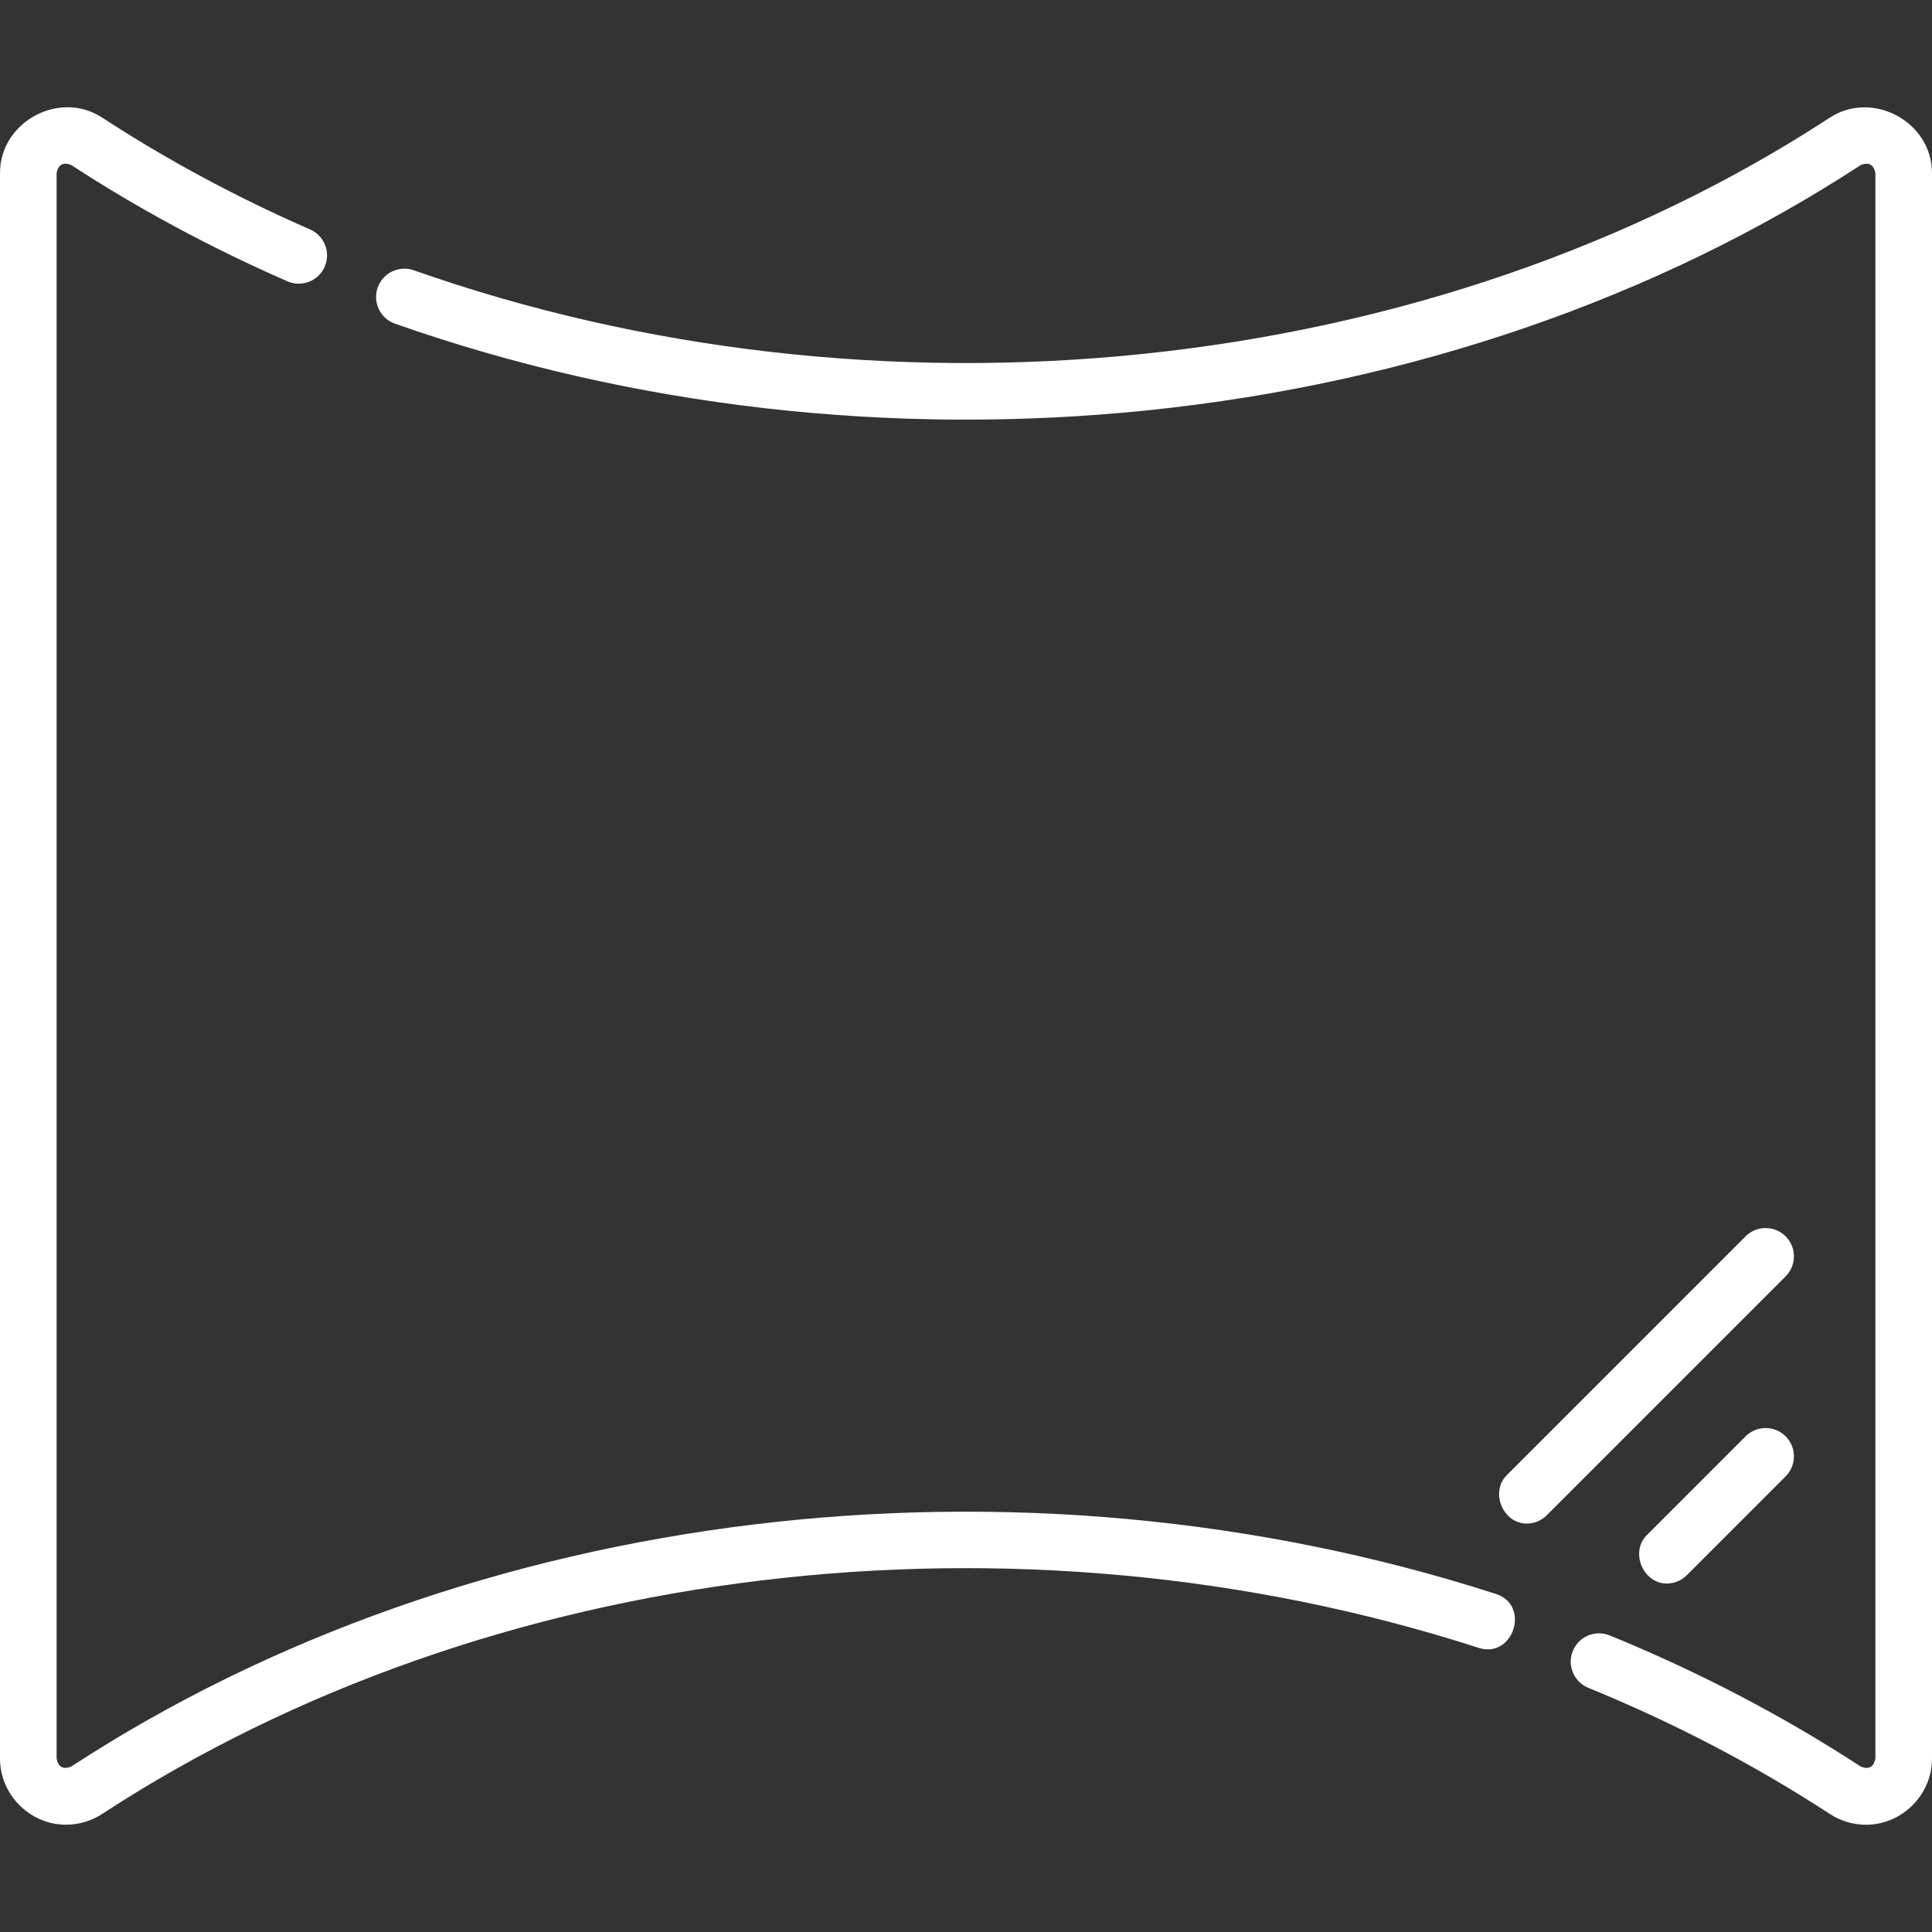
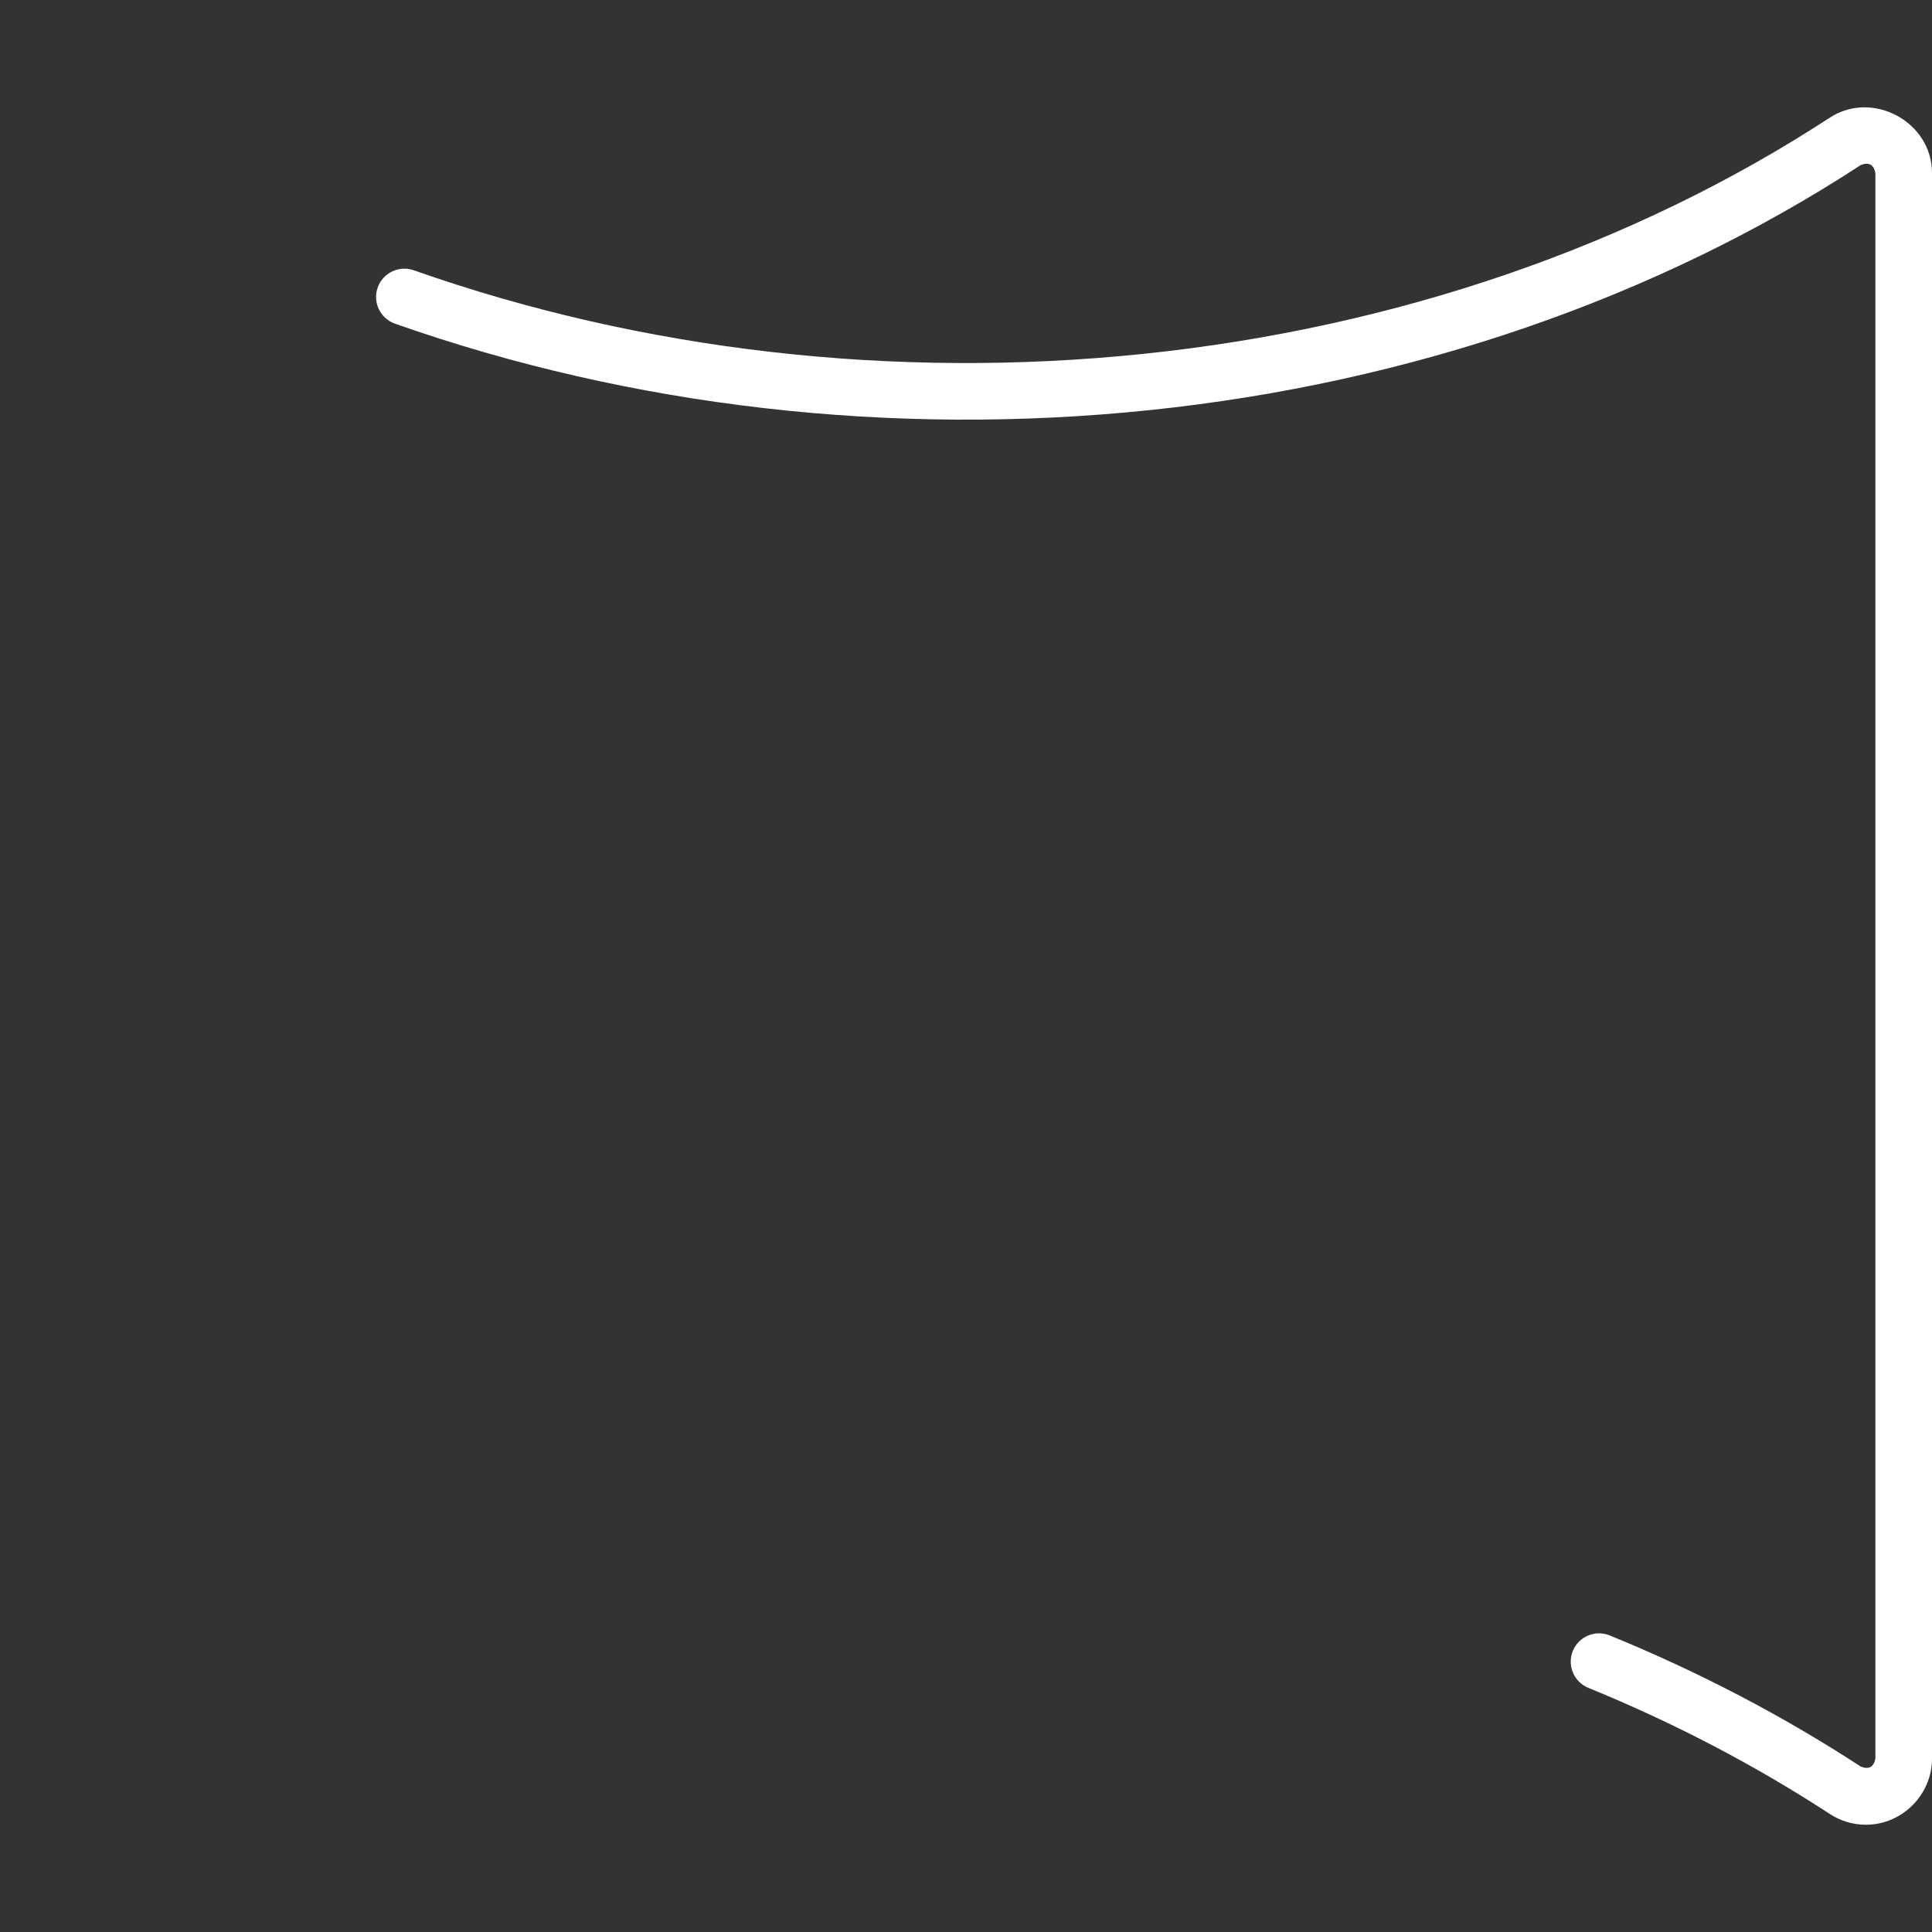
<svg xmlns="http://www.w3.org/2000/svg" id="Capa_1" viewBox="0 0 512 512">
  <rect x="0" y="0" width="512" height="512" fill="#333333" stroke="none" />
  <g>
    <path d="m494.495 483.576c-3.338 0-6.666-.956-9.567-2.85-19.796-12.923-41.329-24.171-64.003-33.431-3.834-1.566-5.674-5.944-4.107-9.779 1.566-3.834 5.941-5.674 9.779-4.107 23.554 9.62 45.938 21.314 66.53 34.757 2.124.839 3.415.14 3.873-2.098v-420.233c-.458-2.237-1.749-2.936-3.873-2.098-54.121 35.316-119.344 57.781-188.615 64.965-68.11 7.064-137.213-.865-199.84-22.928-3.906-1.377-5.958-5.659-4.582-9.566 1.377-3.906 5.66-5.957 9.566-4.582 60.546 21.33 127.391 28.992 193.308 22.156 66.91-6.939 129.833-28.588 181.966-62.607 11.289-7.367 27.07 1.07 27.07 14.66v420.232c0 9.506-7.874 17.509-17.505 17.509z" fill="#000000" style="fill: rgb(255, 255, 255);" />
-     <path d="m17.505 483.564c-9.63 0-17.505-8.003-17.505-17.508v-420.232c0-13.48 15.688-22.087 27.07-14.66 17.116 11.169 35.656 21.143 55.106 29.643 3.796 1.658 5.528 6.08 3.869 9.875-1.658 3.796-6.079 5.529-9.875 3.869-20.21-8.832-39.487-19.203-57.298-30.824-2.124-.839-3.415-.14-3.873 2.098v420.232c.459 2.237 1.75 2.936 3.873 2.098 105.945-69.156 250.622-86.685 377.566-45.74 9.229 2.976 4.624 17.257-4.604 14.275-122.748-39.59-262.515-22.717-364.764 44.025-2.898 1.893-6.227 2.848-9.565 2.849z" fill="#000000" style="fill: rgb(255, 255, 255);" />
-     <path d="m441.705 419.651c-6.296 0-9.756-8.35-5.304-12.803l26.204-26.205c2.93-2.93 7.679-2.929 10.606-.001 2.93 2.929 2.93 7.678.001 10.606l-26.204 26.205c-1.464 1.465-3.384 2.198-5.303 2.198z" fill="#000000" style="fill: rgb(255, 255, 255);" />
-     <path d="m404.592 403.763c-6.298 0-9.756-8.35-5.304-12.804l63.317-63.317c2.93-2.928 7.678-2.928 10.607 0 2.929 2.93 2.929 7.678 0 10.607l-63.317 63.317c-1.464 1.465-3.384 2.197-5.303 2.197z" fill="#000000" style="fill: rgb(255, 255, 255);" />
  </g>
</svg>